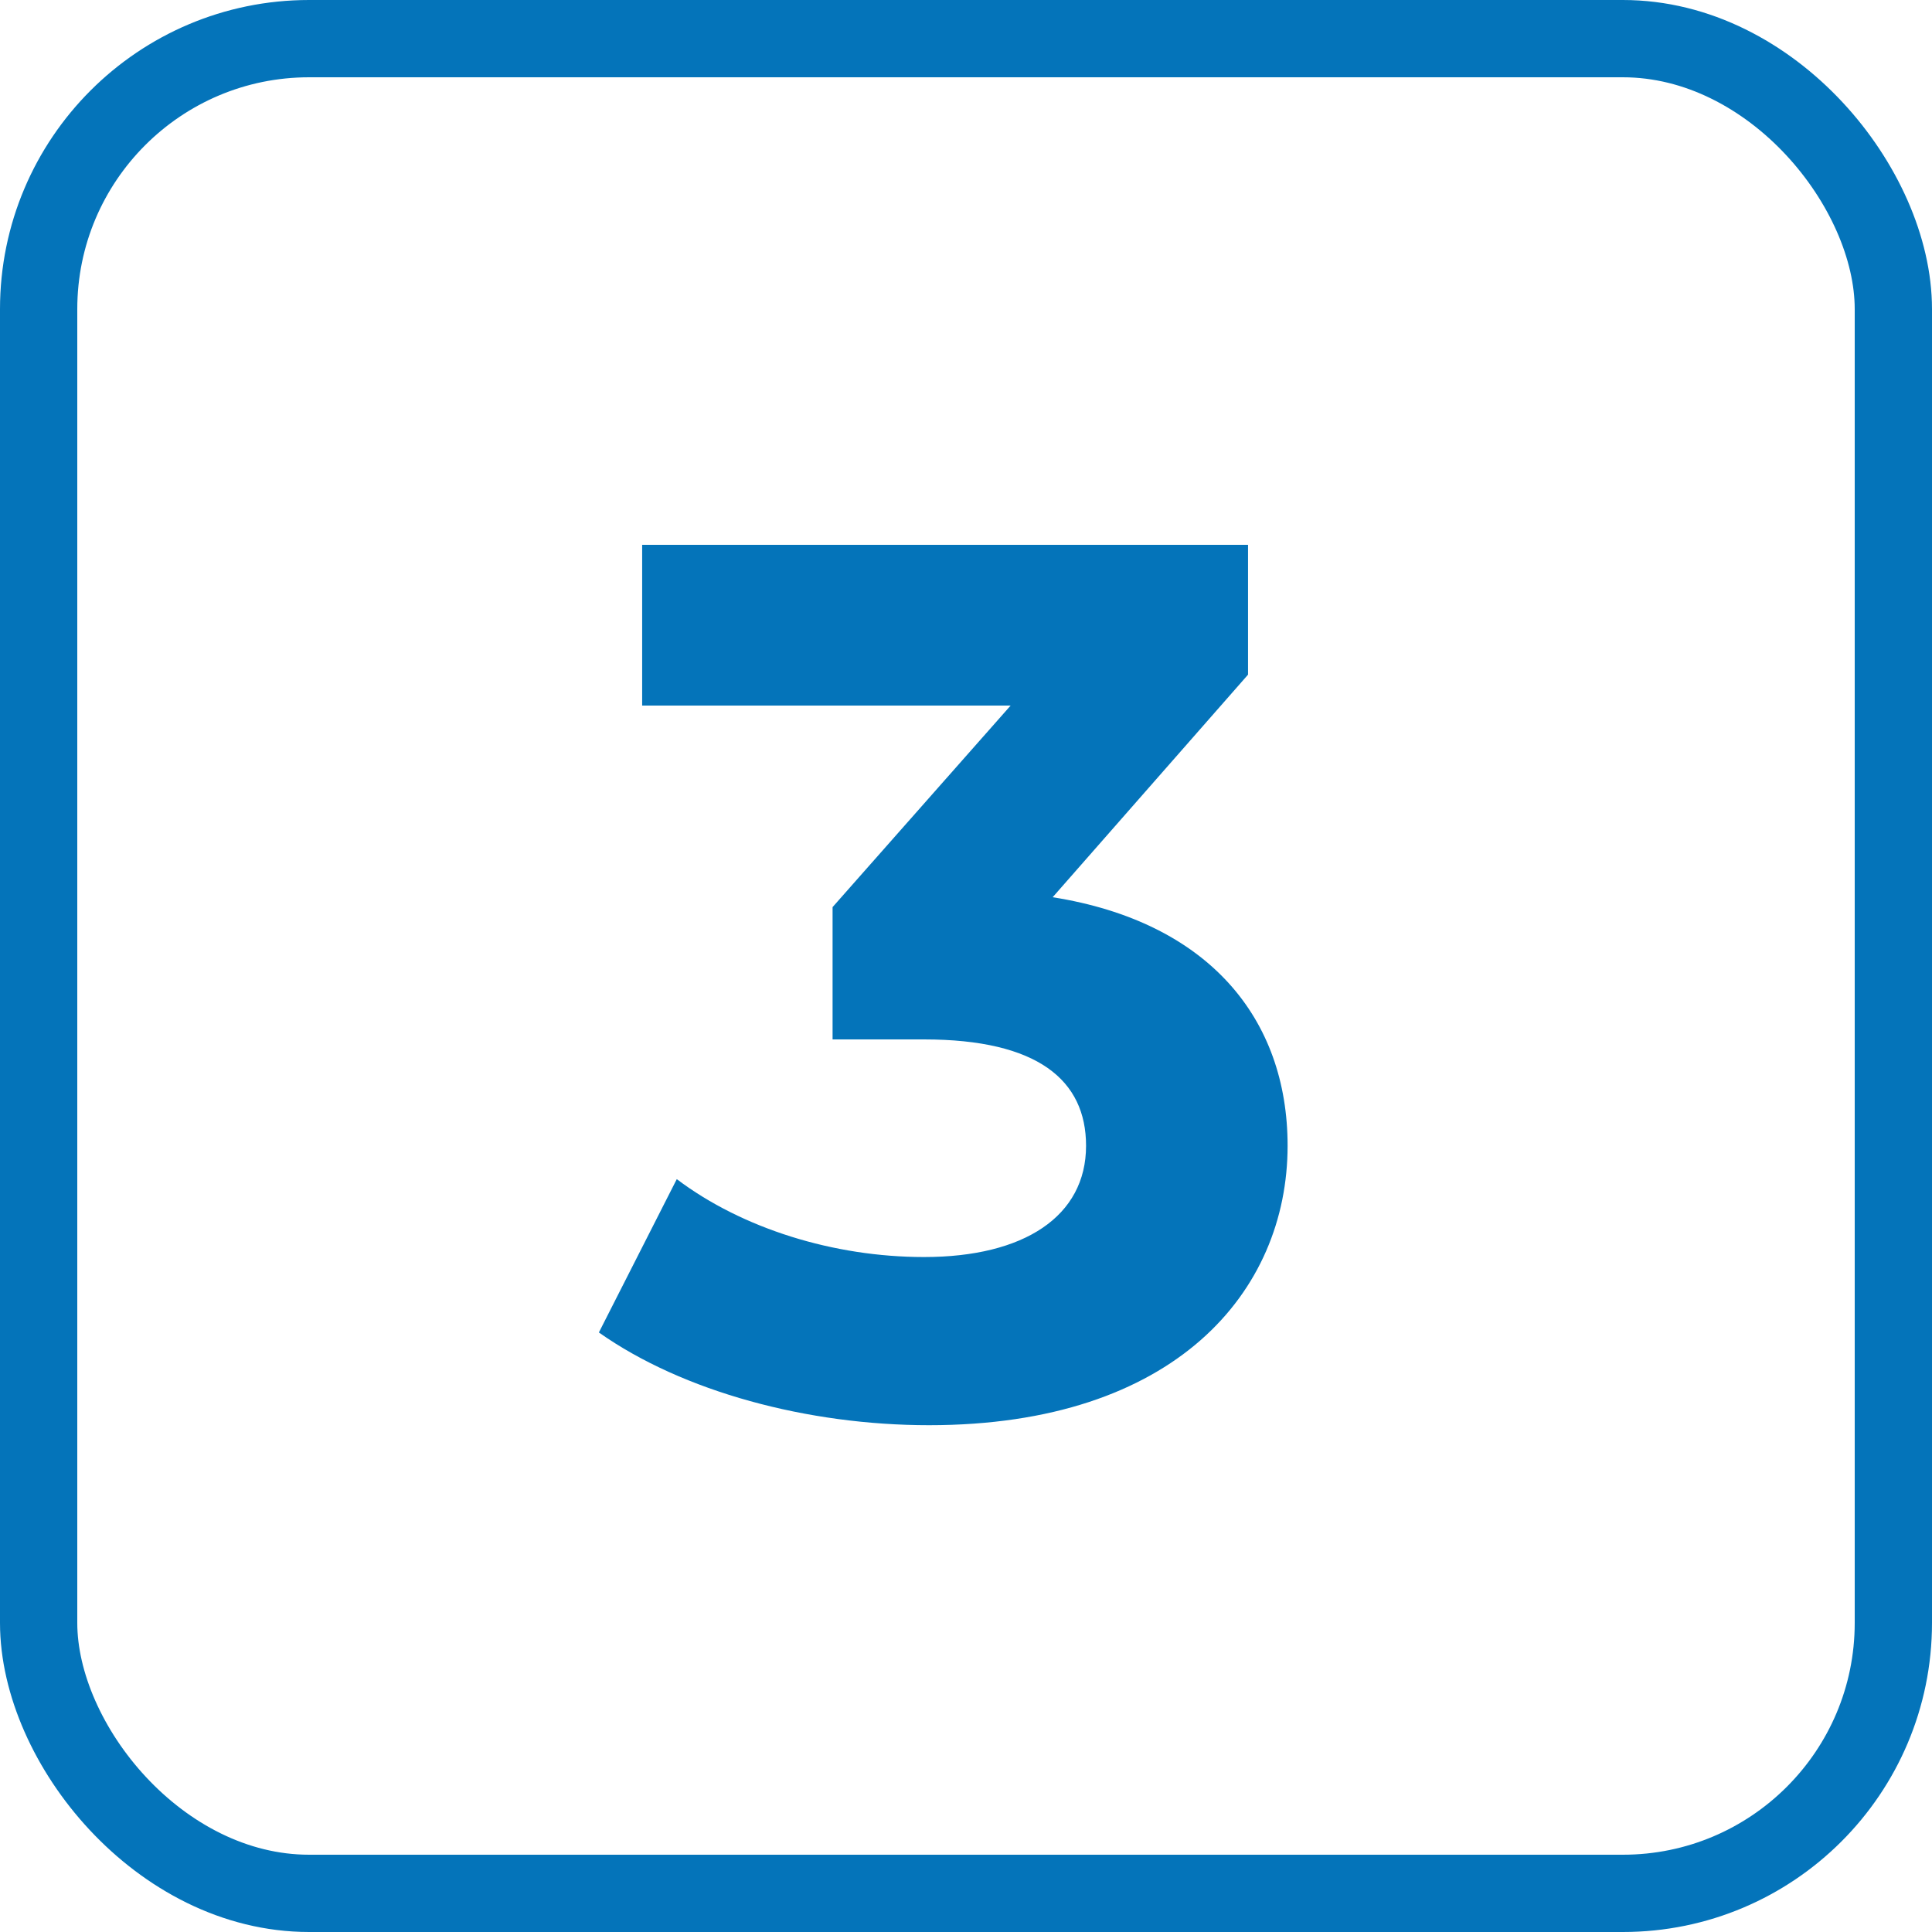
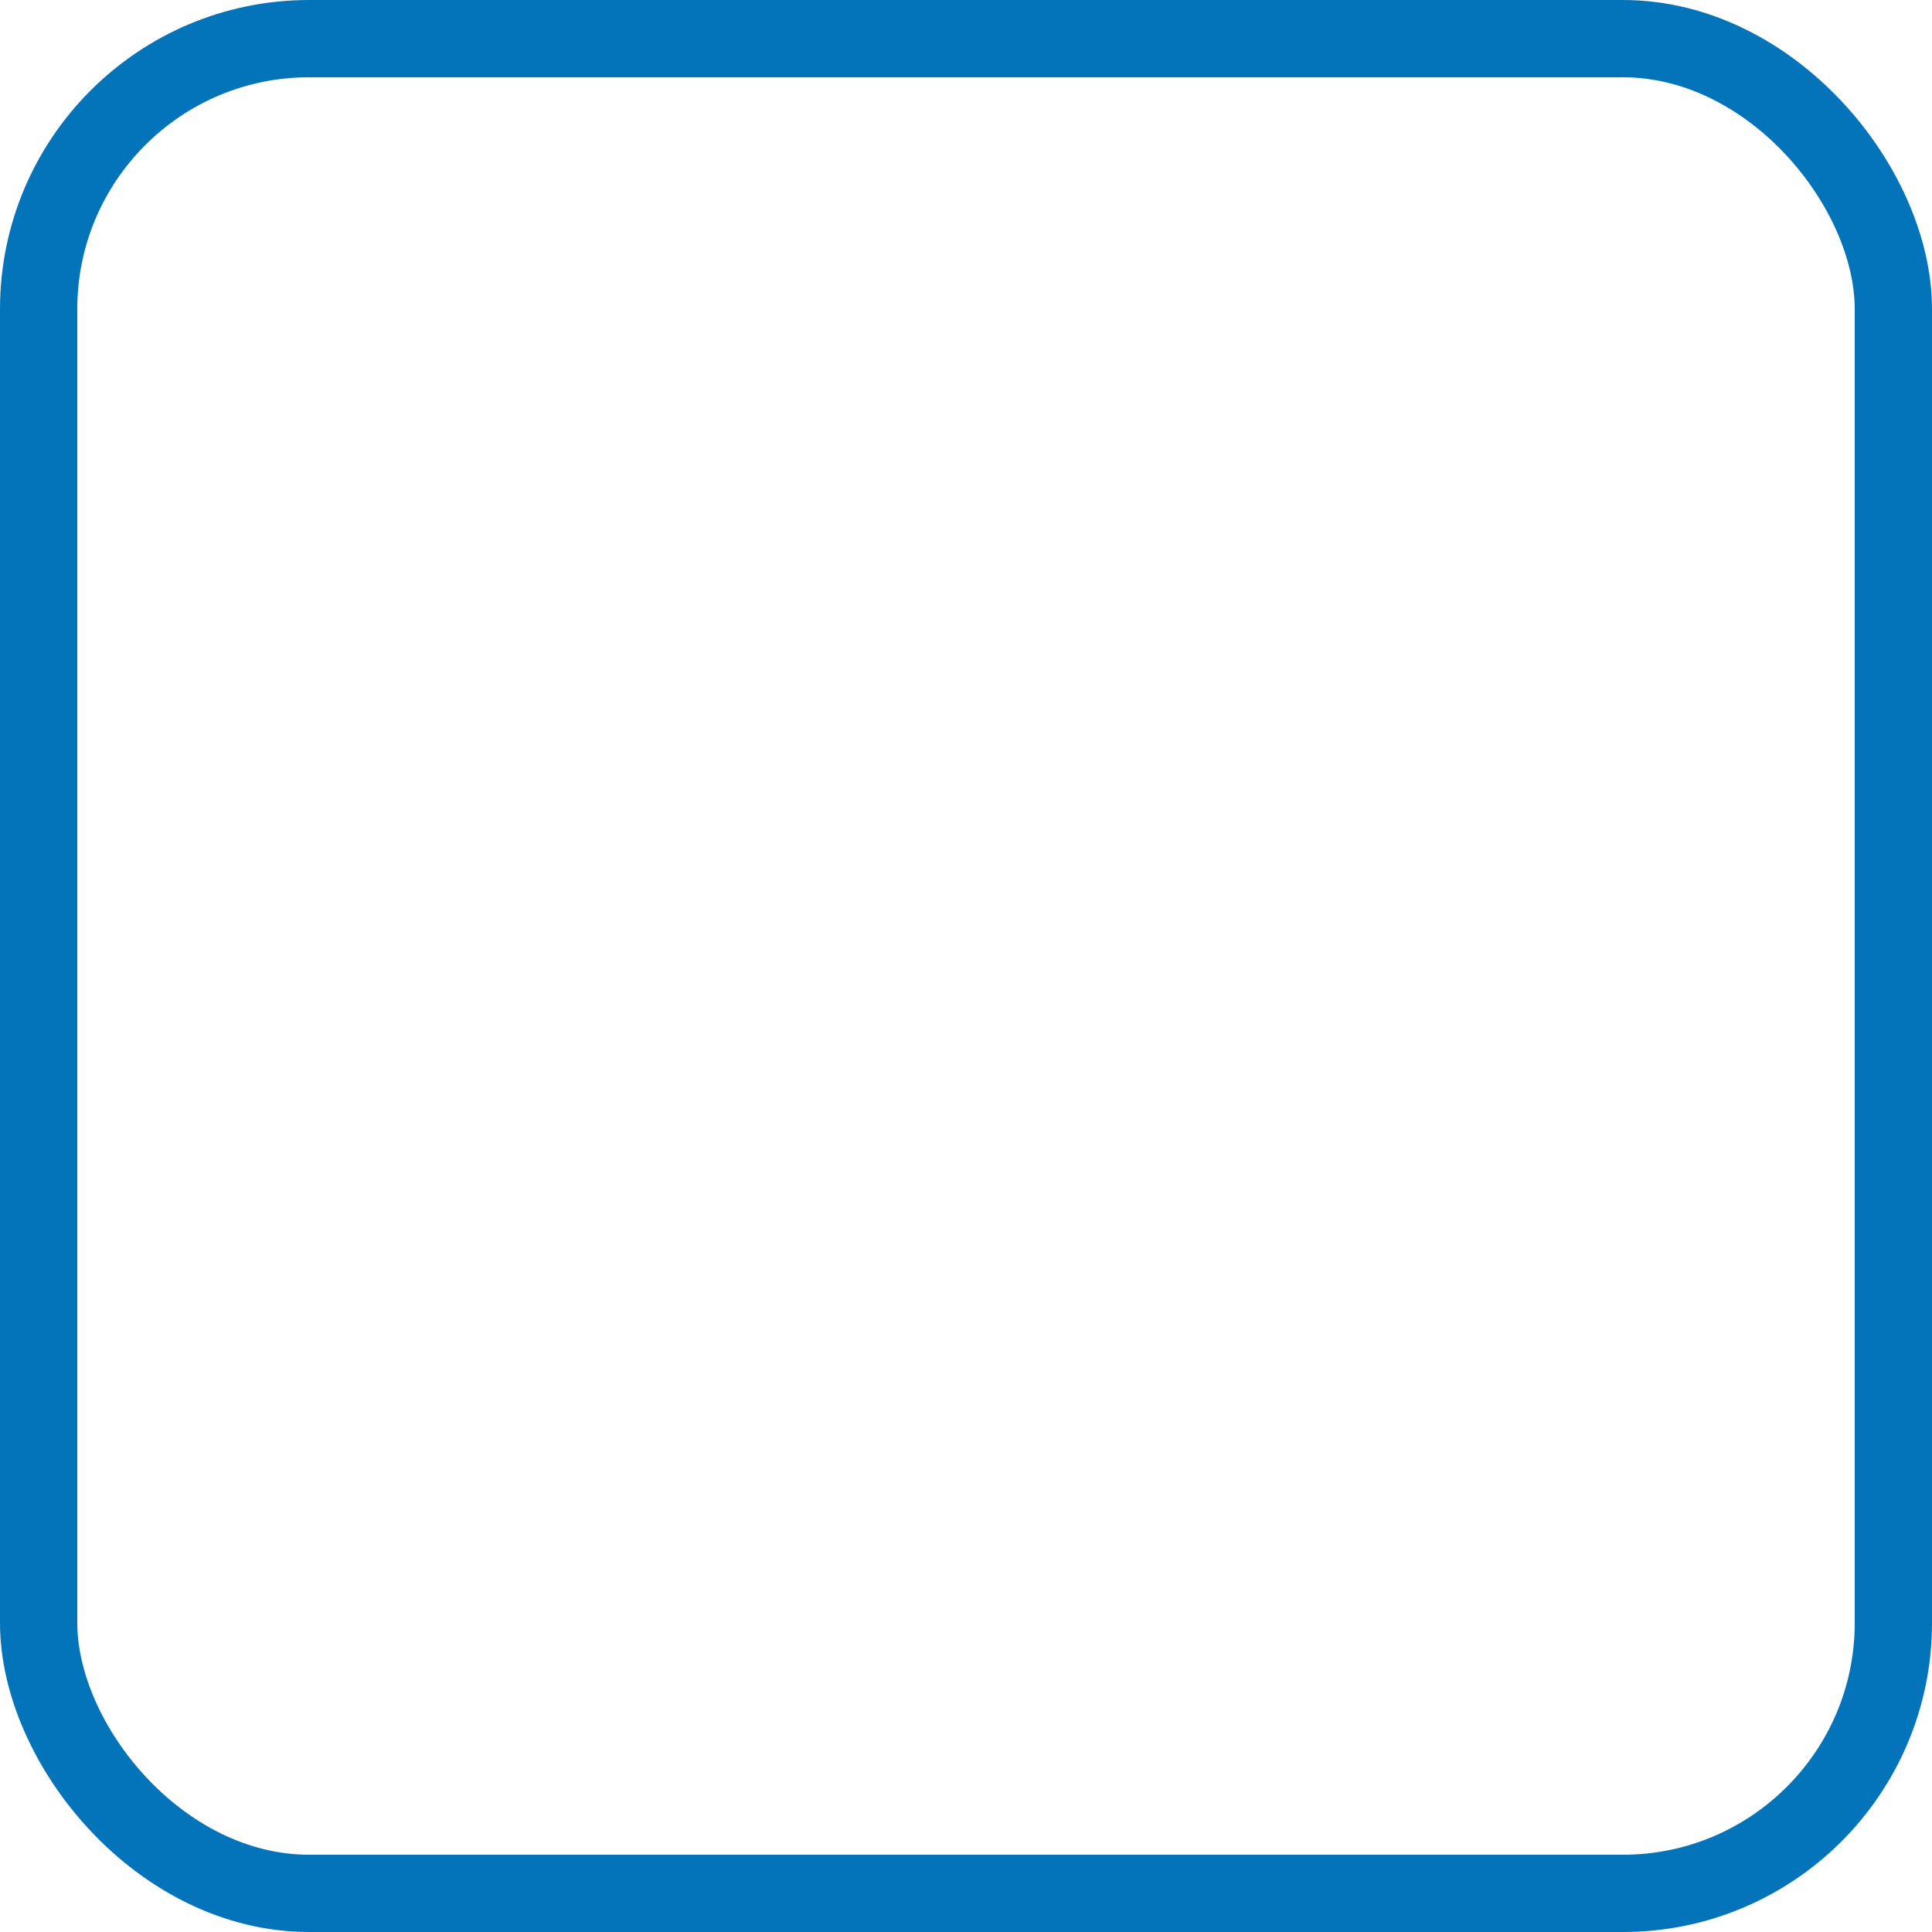
<svg xmlns="http://www.w3.org/2000/svg" width="50" height="50" viewBox="0 0 50 50" fill="none">
  <rect x="1" y="1" width="48" height="48" rx="7" stroke="#0474BA" stroke-width="2" />
-   <path d="M27.243 23.22C31.275 23.86 33.323 26.356 33.323 29.652C33.323 33.428 30.411 36.884 24.043 36.884C20.907 36.884 17.675 36.02 15.499 34.484L17.515 30.516C19.211 31.796 21.579 32.532 23.915 32.532C26.507 32.532 28.107 31.476 28.107 29.652C28.107 27.956 26.859 26.9 23.915 26.9H21.547V23.476L26.155 18.26H16.619V14.1H32.299V17.46L27.243 23.22Z" fill="#0474BA" />
</svg>